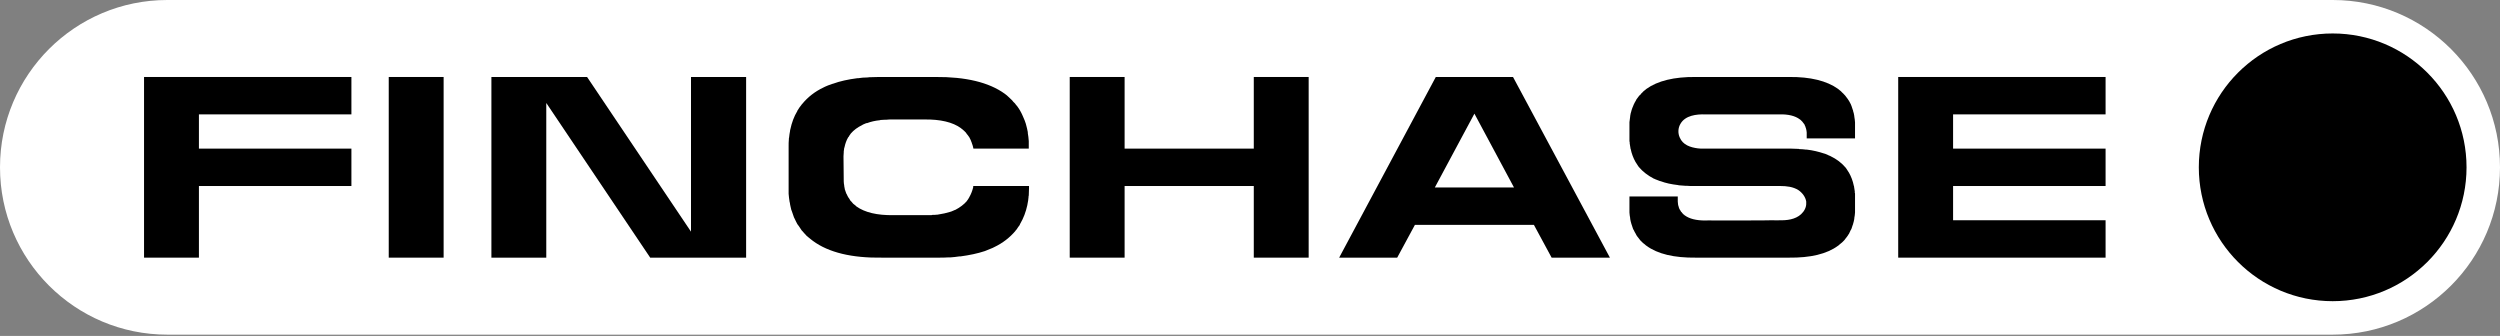
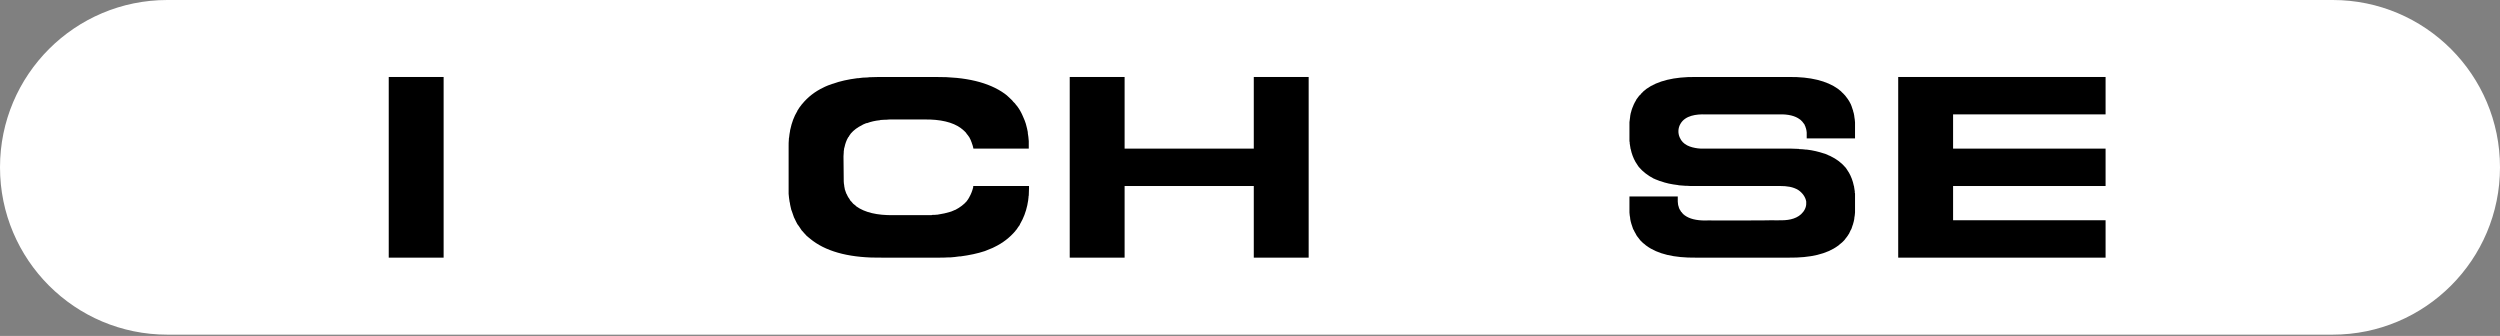
<svg xmlns="http://www.w3.org/2000/svg" width="960" height="129" viewBox="0 0 960 129" fill="none">
  <rect x="0" y="0" width="960" height="129" fill="#808080" stroke="none" />
  <g clip-path="url(#clip0_5_417)">
    <path d="M895.747 0H64.253C28.767 0 0 28.767 0 64.252C0 99.738 28.767 128.505 64.253 128.505H895.747C931.233 128.505 960 99.738 960 64.252C960 28.767 931.233 0 895.747 0Z" fill="white" />
-     <path d="M947.15 64.253C947.15 35.864 924.137 12.851 895.748 12.851C867.36 12.851 844.346 35.864 844.346 64.253C844.346 92.642 867.36 115.655 895.748 115.655C924.137 115.655 947.15 92.642 947.15 64.253Z" fill="black" />
    <path d="M808.542 98.936H728.912V29.562H808.542V43.922H749.985V57.069H808.542V71.429H775.161H749.985V84.576H808.542V98.936Z" fill="black" />
    <path d="M712.331 74.413V75.625C712.331 75.718 712.331 75.811 712.331 75.998V81.593C712.237 82.339 712.237 83.085 712.051 83.737C712.051 83.83 712.051 83.924 712.051 84.017C711.958 84.67 711.771 85.322 711.585 85.975C711.585 86.068 711.585 86.162 711.491 86.255C711.305 86.814 711.119 87.467 710.932 87.933C710.839 88.12 710.746 88.213 710.652 88.399C710.466 88.866 710.186 89.332 710 89.798C709.813 89.985 709.72 90.171 709.627 90.358C709.347 90.731 709.067 91.197 708.787 91.476C708.601 91.756 708.414 91.943 708.228 92.222C707.948 92.502 707.668 92.782 707.389 93.062C707.109 93.341 706.736 93.621 706.363 93.901C706.177 94.087 705.99 94.274 705.804 94.367C701.514 97.537 695.174 99.029 686.968 98.936H651.163C642.864 99.029 636.523 97.537 632.234 94.367C632.048 94.274 631.861 94.087 631.675 93.901C631.302 93.621 630.929 93.341 630.649 93.062C630.369 92.782 630.09 92.502 629.81 92.222C629.623 91.943 629.437 91.756 629.25 91.476C628.971 91.197 628.691 90.731 628.411 90.358C628.318 90.171 628.225 89.985 628.131 89.798C627.852 89.332 627.572 88.866 627.385 88.399C627.292 88.213 627.199 88.12 627.106 87.933C626.919 87.467 626.733 86.814 626.546 86.255C626.546 86.162 626.453 86.068 626.453 85.975C626.267 85.322 626.08 84.67 625.987 84.017C625.987 83.924 625.987 83.83 625.987 83.737C625.8 83.085 625.8 82.339 625.707 81.593C625.707 81.499 625.707 81.499 625.707 81.499V75.439H644.263V77.397C644.263 77.676 644.356 78.049 644.356 78.329V78.422C644.449 78.702 644.449 78.982 644.542 79.262L644.636 79.355C644.636 79.634 644.729 79.821 644.822 80.101C644.915 80.101 644.915 80.194 644.915 80.194C645.009 80.474 645.102 80.66 645.288 80.847C645.288 80.94 645.382 80.94 645.382 81.033C645.475 81.22 645.568 81.406 645.754 81.499C645.848 81.593 645.941 81.686 645.941 81.779C646.127 81.966 646.221 82.059 646.314 82.152C646.407 82.339 646.594 82.432 646.78 82.525C646.78 82.618 646.873 82.712 646.967 82.712C648.738 84.017 651.349 84.67 654.799 84.67C654.799 84.67 657.41 84.576 657.41 84.67C657.41 84.67 680.628 84.67 680.628 84.576C680.628 84.576 683.239 84.67 683.239 84.576C686.129 84.67 689.393 84.297 691.631 82.245C692.843 81.126 693.682 79.541 693.589 77.956C693.589 77.77 693.589 77.583 693.589 77.397C693.309 75.625 692.097 74.04 690.605 73.014C688.553 71.709 686.036 71.429 683.612 71.429H680.628H652.655H650.23C649.298 71.429 648.459 71.429 647.619 71.336C647.433 71.336 647.246 71.336 647.06 71.336C646.221 71.243 645.382 71.243 644.636 71.149C644.542 71.149 644.449 71.056 644.263 71.056C641.838 70.776 639.6 70.31 637.642 69.564C637.549 69.564 637.456 69.564 637.269 69.471C636.71 69.284 636.15 69.005 635.591 68.818C635.404 68.725 635.311 68.632 635.125 68.632C632.794 67.42 630.835 65.928 629.344 64.156C629.25 64.063 629.157 63.97 629.064 63.783C628.784 63.41 628.504 62.944 628.225 62.478C628.131 62.384 628.131 62.291 628.038 62.198C627.199 60.706 626.546 59.028 626.173 57.163C626.08 57.069 626.08 56.976 626.08 56.79C625.987 56.23 625.894 55.671 625.8 55.018C625.8 54.832 625.8 54.738 625.8 54.552C625.707 54.365 625.707 54.272 625.707 54.086V53.06C625.707 52.873 625.707 52.78 625.707 52.594V46.906C625.8 46.16 625.894 45.507 625.987 44.761C625.987 44.668 625.987 44.575 625.987 44.575C626.08 43.829 626.267 43.176 626.453 42.617C626.453 42.43 626.546 42.337 626.546 42.244C626.733 41.684 626.919 41.125 627.199 40.565C627.199 40.379 627.292 40.286 627.385 40.099C627.572 39.633 627.852 39.167 628.131 38.7C628.225 38.514 628.318 38.327 628.411 38.141C628.691 37.768 628.971 37.395 629.25 37.022C629.437 36.742 629.623 36.556 629.903 36.369C630.09 36.09 630.369 35.717 630.649 35.53C630.929 35.157 631.302 34.877 631.675 34.598C631.861 34.411 632.048 34.318 632.234 34.131C636.523 31.054 642.864 29.469 651.163 29.562H686.968C695.174 29.469 701.514 31.054 705.804 34.131C705.99 34.318 706.177 34.411 706.363 34.598C706.736 34.877 707.109 35.157 707.389 35.53C707.668 35.717 707.948 36.09 708.228 36.369C708.414 36.556 708.601 36.742 708.787 37.022C709.067 37.395 709.347 37.768 709.627 38.141C709.72 38.327 709.813 38.514 710 38.7C710.279 39.167 710.466 39.633 710.746 40.099C710.746 40.286 710.839 40.379 710.932 40.565C711.119 41.125 711.305 41.684 711.491 42.244C711.585 42.337 711.585 42.43 711.585 42.617C711.771 43.176 711.958 43.829 712.051 44.575C712.051 44.575 712.051 44.668 712.051 44.761C712.237 45.507 712.237 46.253 712.331 46.999V53.153H693.775C693.775 53.153 693.775 51.195 693.775 51.102C693.775 50.822 693.775 50.542 693.682 50.263C693.682 50.169 693.682 50.169 693.682 50.076C693.589 49.796 693.589 49.61 693.495 49.33C693.495 49.237 693.495 49.237 693.402 49.144C693.402 48.957 693.309 48.677 693.216 48.491C693.122 48.398 693.122 48.305 693.122 48.305C693.029 48.118 692.936 47.932 692.843 47.652C692.749 47.652 692.749 47.559 692.656 47.465C692.563 47.279 692.47 47.186 692.283 46.999C692.283 46.906 692.19 46.813 692.097 46.719C692.003 46.626 691.817 46.44 691.724 46.346C691.63 46.253 691.444 46.067 691.351 45.973C691.258 45.973 691.164 45.88 691.071 45.787C689.299 44.482 686.689 43.829 683.239 43.922H680.628H657.41H654.799C651.442 43.829 647.153 44.295 645.288 47.559C644.356 49.144 644.263 51.102 645.009 52.78C646.221 55.671 649.111 56.603 652.002 56.976H652.095C652.468 56.976 652.748 57.069 653.121 57.069C653.214 57.069 653.307 57.069 653.4 57.069C653.68 57.069 654.053 57.069 654.426 57.069H657.41H680.628H687.808C688.74 57.069 689.579 57.163 690.418 57.163C690.605 57.163 690.791 57.163 690.978 57.256C691.817 57.256 692.656 57.349 693.402 57.442C693.495 57.442 693.589 57.442 693.775 57.442C696.199 57.722 698.437 58.282 700.395 58.934C700.489 58.934 700.582 59.028 700.768 59.028C701.328 59.214 701.887 59.494 702.447 59.774C702.633 59.774 702.727 59.867 702.913 59.96C705.244 61.079 707.202 62.571 708.694 64.342C708.787 64.529 708.881 64.622 708.974 64.715C709.254 65.182 709.533 65.555 709.813 66.021C709.906 66.114 709.906 66.207 710 66.301C710.839 67.793 711.491 69.471 711.864 71.336C711.958 71.429 711.958 71.616 711.958 71.709C712.051 72.268 712.144 72.921 712.237 73.48C712.237 73.667 712.237 73.853 712.237 74.04C712.331 74.133 712.331 74.32 712.331 74.413Z" fill="black" />
-     <path d="M543.329 86.348L536.522 98.936H514.237L551.348 29.562H580.999L618.204 98.936H595.825L589.018 86.348H543.329ZM566.174 43.642L550.975 71.989H581.372L566.174 43.642Z" fill="black" />
    <path d="M431.848 98.936H410.774V29.562H431.848V57.069H481.453V29.562H502.526V98.936H481.453V71.429H457.023H456.184H431.848V98.936Z" fill="black" />
    <path d="M302.83 74.412C302.83 74.319 302.83 74.319 302.83 74.225V56.229C302.83 55.297 302.83 54.364 302.923 53.525C302.923 53.245 302.923 53.059 303.016 52.779C303.109 51.94 303.203 51.101 303.389 50.262C303.389 50.075 303.389 49.889 303.482 49.702C304.042 47.091 304.881 44.76 306.186 42.616C306.186 42.429 306.28 42.336 306.373 42.243C306.746 41.59 307.212 40.937 307.678 40.378C307.772 40.191 307.958 40.005 308.051 39.912C310.196 37.301 312.9 35.156 316.257 33.571C316.443 33.478 316.63 33.385 316.816 33.291C317.562 32.918 318.401 32.639 319.241 32.359C319.427 32.266 319.613 32.172 319.8 32.172C322.597 31.147 325.674 30.494 329.218 30.028C329.311 30.028 329.497 30.028 329.591 30.028C330.71 29.841 331.828 29.748 333.041 29.748C333.32 29.748 333.6 29.655 333.88 29.655C335.092 29.655 336.304 29.562 337.516 29.562H359.149C370.804 29.468 379.756 31.613 385.817 35.995C386.096 36.182 386.376 36.462 386.656 36.648C387.122 37.114 387.588 37.487 388.055 37.953C388.521 38.326 388.801 38.699 389.173 39.166C389.453 39.445 389.826 39.725 390.013 40.098C390.479 40.564 390.852 41.124 391.225 41.683C391.411 41.963 391.598 42.243 391.691 42.429C392.064 43.082 392.437 43.828 392.717 44.481C392.81 44.667 392.903 44.947 392.996 45.133C393.369 45.879 393.649 46.718 393.929 47.558C393.929 47.651 394.022 47.837 394.022 47.931C394.302 48.863 394.488 49.795 394.675 50.728C394.675 50.821 394.675 50.914 394.675 51.101C394.861 52.033 394.955 53.059 395.048 54.178V54.271V57.068H373.788C373.695 56.602 373.602 56.136 373.415 55.577C373.415 55.577 373.415 55.483 373.322 55.39C373.229 54.924 373.042 54.551 372.856 54.085C372.856 53.991 372.763 53.898 372.763 53.805C372.576 53.432 372.39 53.059 372.203 52.686C372.11 52.593 372.017 52.406 371.923 52.313C371.737 52.033 371.55 51.754 371.271 51.474C371.177 51.287 370.991 51.101 370.898 50.914C370.711 50.728 370.525 50.541 370.245 50.262C370.058 50.075 369.779 49.889 369.499 49.609C369.313 49.516 369.219 49.422 369.033 49.236C365.862 46.905 361.107 45.786 354.86 45.879H342.365C341.712 45.879 341.06 45.879 340.407 45.972C340.22 45.972 340.127 45.972 339.941 45.972C339.381 45.972 338.728 46.066 338.169 46.066C338.076 46.066 337.983 46.159 337.889 46.159C336.024 46.345 334.439 46.718 332.947 47.278C332.854 47.278 332.761 47.278 332.668 47.278C332.201 47.464 331.735 47.651 331.362 47.837C331.269 47.931 331.176 47.931 331.082 48.024C329.311 48.863 327.819 49.982 326.7 51.287C326.607 51.381 326.607 51.474 326.514 51.567C326.234 51.94 326.047 52.22 325.861 52.593C325.768 52.593 325.768 52.686 325.674 52.779C325.022 53.898 324.555 55.204 324.276 56.602C324.276 56.602 324.276 56.696 324.182 56.789C324.089 57.255 324.089 57.721 323.996 58.187C323.996 58.281 323.996 58.467 323.996 58.56C323.996 59.027 323.903 59.493 323.903 60.052L323.996 69.563C323.996 69.563 323.996 69.563 323.996 69.656C323.996 70.216 324.089 70.682 324.182 71.242C324.182 71.335 324.182 71.335 324.182 71.428C324.276 71.894 324.369 72.454 324.462 72.92C324.555 73.013 324.555 73.106 324.555 73.106C324.742 73.573 324.835 74.039 325.022 74.412C325.115 74.505 325.115 74.598 325.208 74.692C325.395 75.065 325.488 75.438 325.768 75.811C325.861 75.904 325.954 76.09 326.047 76.183C326.234 76.463 326.42 76.836 326.607 77.116C326.793 77.209 326.887 77.396 327.073 77.582C327.26 77.769 327.446 78.048 327.632 78.235C327.912 78.421 328.192 78.701 328.472 78.888C328.565 78.981 328.751 79.167 328.845 79.261C332.108 81.592 336.864 82.711 343.018 82.617H355.606C356.258 82.617 356.911 82.617 357.564 82.617C357.657 82.617 357.843 82.617 357.937 82.524C358.589 82.524 359.242 82.524 359.802 82.431C359.895 82.431 359.895 82.431 359.988 82.431C361.853 82.151 363.531 81.778 365.023 81.312C365.117 81.219 365.21 81.219 365.303 81.219C365.769 81.032 366.142 80.846 366.608 80.659C366.702 80.659 366.795 80.566 366.888 80.566C368.66 79.634 370.152 78.515 371.271 77.209C371.271 77.116 371.364 77.023 371.457 76.929C371.644 76.65 371.923 76.277 372.11 75.904C372.11 75.904 372.203 75.811 372.203 75.717C372.856 74.598 373.322 73.386 373.695 71.988C373.695 71.894 373.695 71.801 373.695 71.708C373.695 71.615 373.695 71.521 373.788 71.428H395.141V72.267C395.141 73.2 395.048 74.132 395.048 75.065C394.955 75.251 394.955 75.531 394.955 75.717C394.861 76.65 394.768 77.489 394.582 78.235C394.582 78.421 394.488 78.608 394.488 78.794C393.929 81.405 392.996 83.83 391.784 85.881C391.691 86.067 391.598 86.161 391.598 86.347C391.132 86.907 390.759 87.559 390.292 88.212C390.106 88.305 390.013 88.492 389.919 88.678C387.775 91.196 385.071 93.34 381.714 94.926C381.527 95.019 381.341 95.112 381.154 95.205C380.315 95.578 379.569 95.858 378.637 96.231C378.544 96.231 378.357 96.324 378.171 96.417C375.373 97.35 372.203 98.003 368.753 98.469C368.567 98.469 368.473 98.469 368.287 98.469C367.168 98.655 366.049 98.749 364.93 98.842C364.65 98.842 364.371 98.842 364.091 98.842C362.879 98.935 361.667 98.935 360.361 98.935H338.822C327.166 99.122 318.215 96.977 312.154 92.501C311.874 92.315 311.595 92.035 311.315 91.848C310.849 91.476 310.289 91.009 309.823 90.636C309.45 90.263 309.077 89.797 308.704 89.424C308.424 89.051 308.144 88.771 307.865 88.492C307.492 87.932 307.119 87.373 306.746 86.813C306.559 86.534 306.373 86.347 306.186 86.067C305.813 85.415 305.534 84.762 305.161 84.016C305.067 83.83 304.974 83.643 304.881 83.457C304.601 82.617 304.321 81.871 304.042 81.032C303.949 80.846 303.949 80.752 303.855 80.566C303.669 79.634 303.389 78.794 303.296 77.769C303.203 77.675 303.203 77.582 303.203 77.489C303.016 76.463 302.923 75.438 302.83 74.412Z" fill="black" />
-     <path d="M265.344 88.959V29.562H286.511V98.936H265.344H249.679L209.771 39.54V98.936H188.698V29.562H225.436L265.344 88.959Z" fill="black" />
    <path d="M170.35 98.936H149.276V29.562H170.35V98.936Z" fill="black" />
-     <path d="M76.385 71.429V98.936H55.312V29.562H134.942V43.922H76.385V57.069H134.942V71.429H101.561H76.385Z" fill="black" />
  </g>
  <defs>
    <clipPath id="clip0_5_417">
      <rect width="960" height="129" fill="white" />
    </clipPath>
  </defs>
</svg>